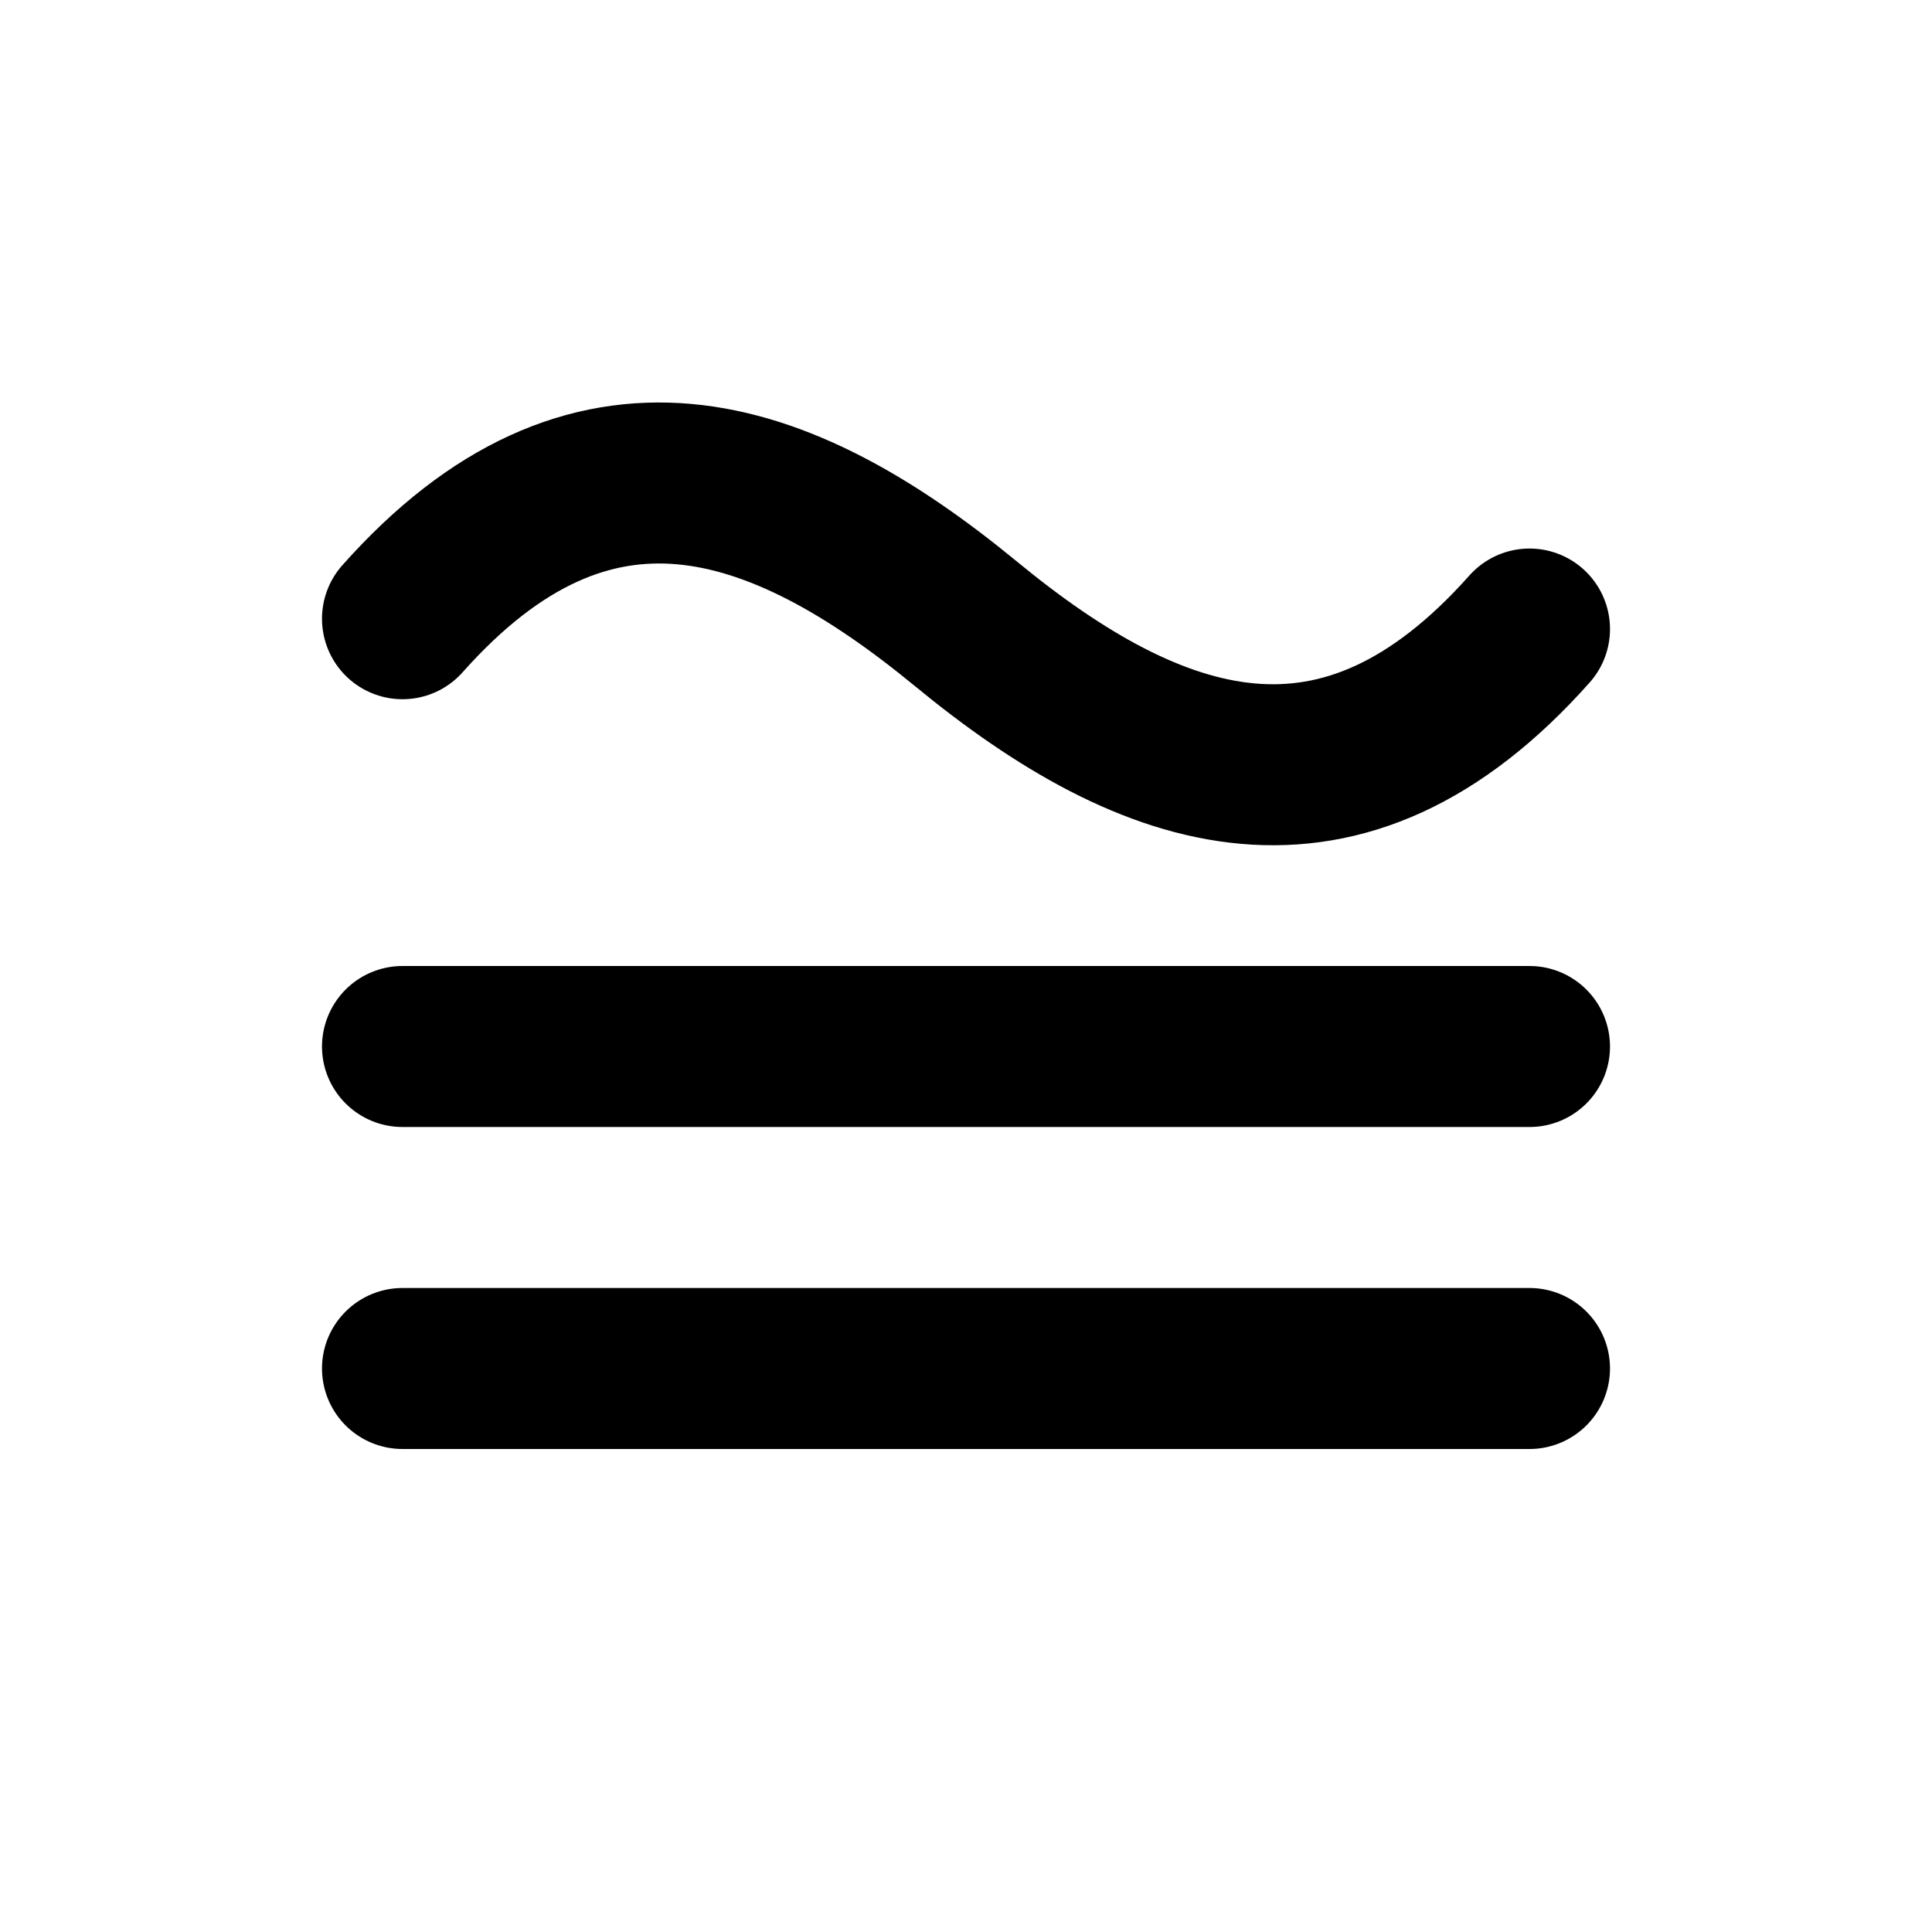
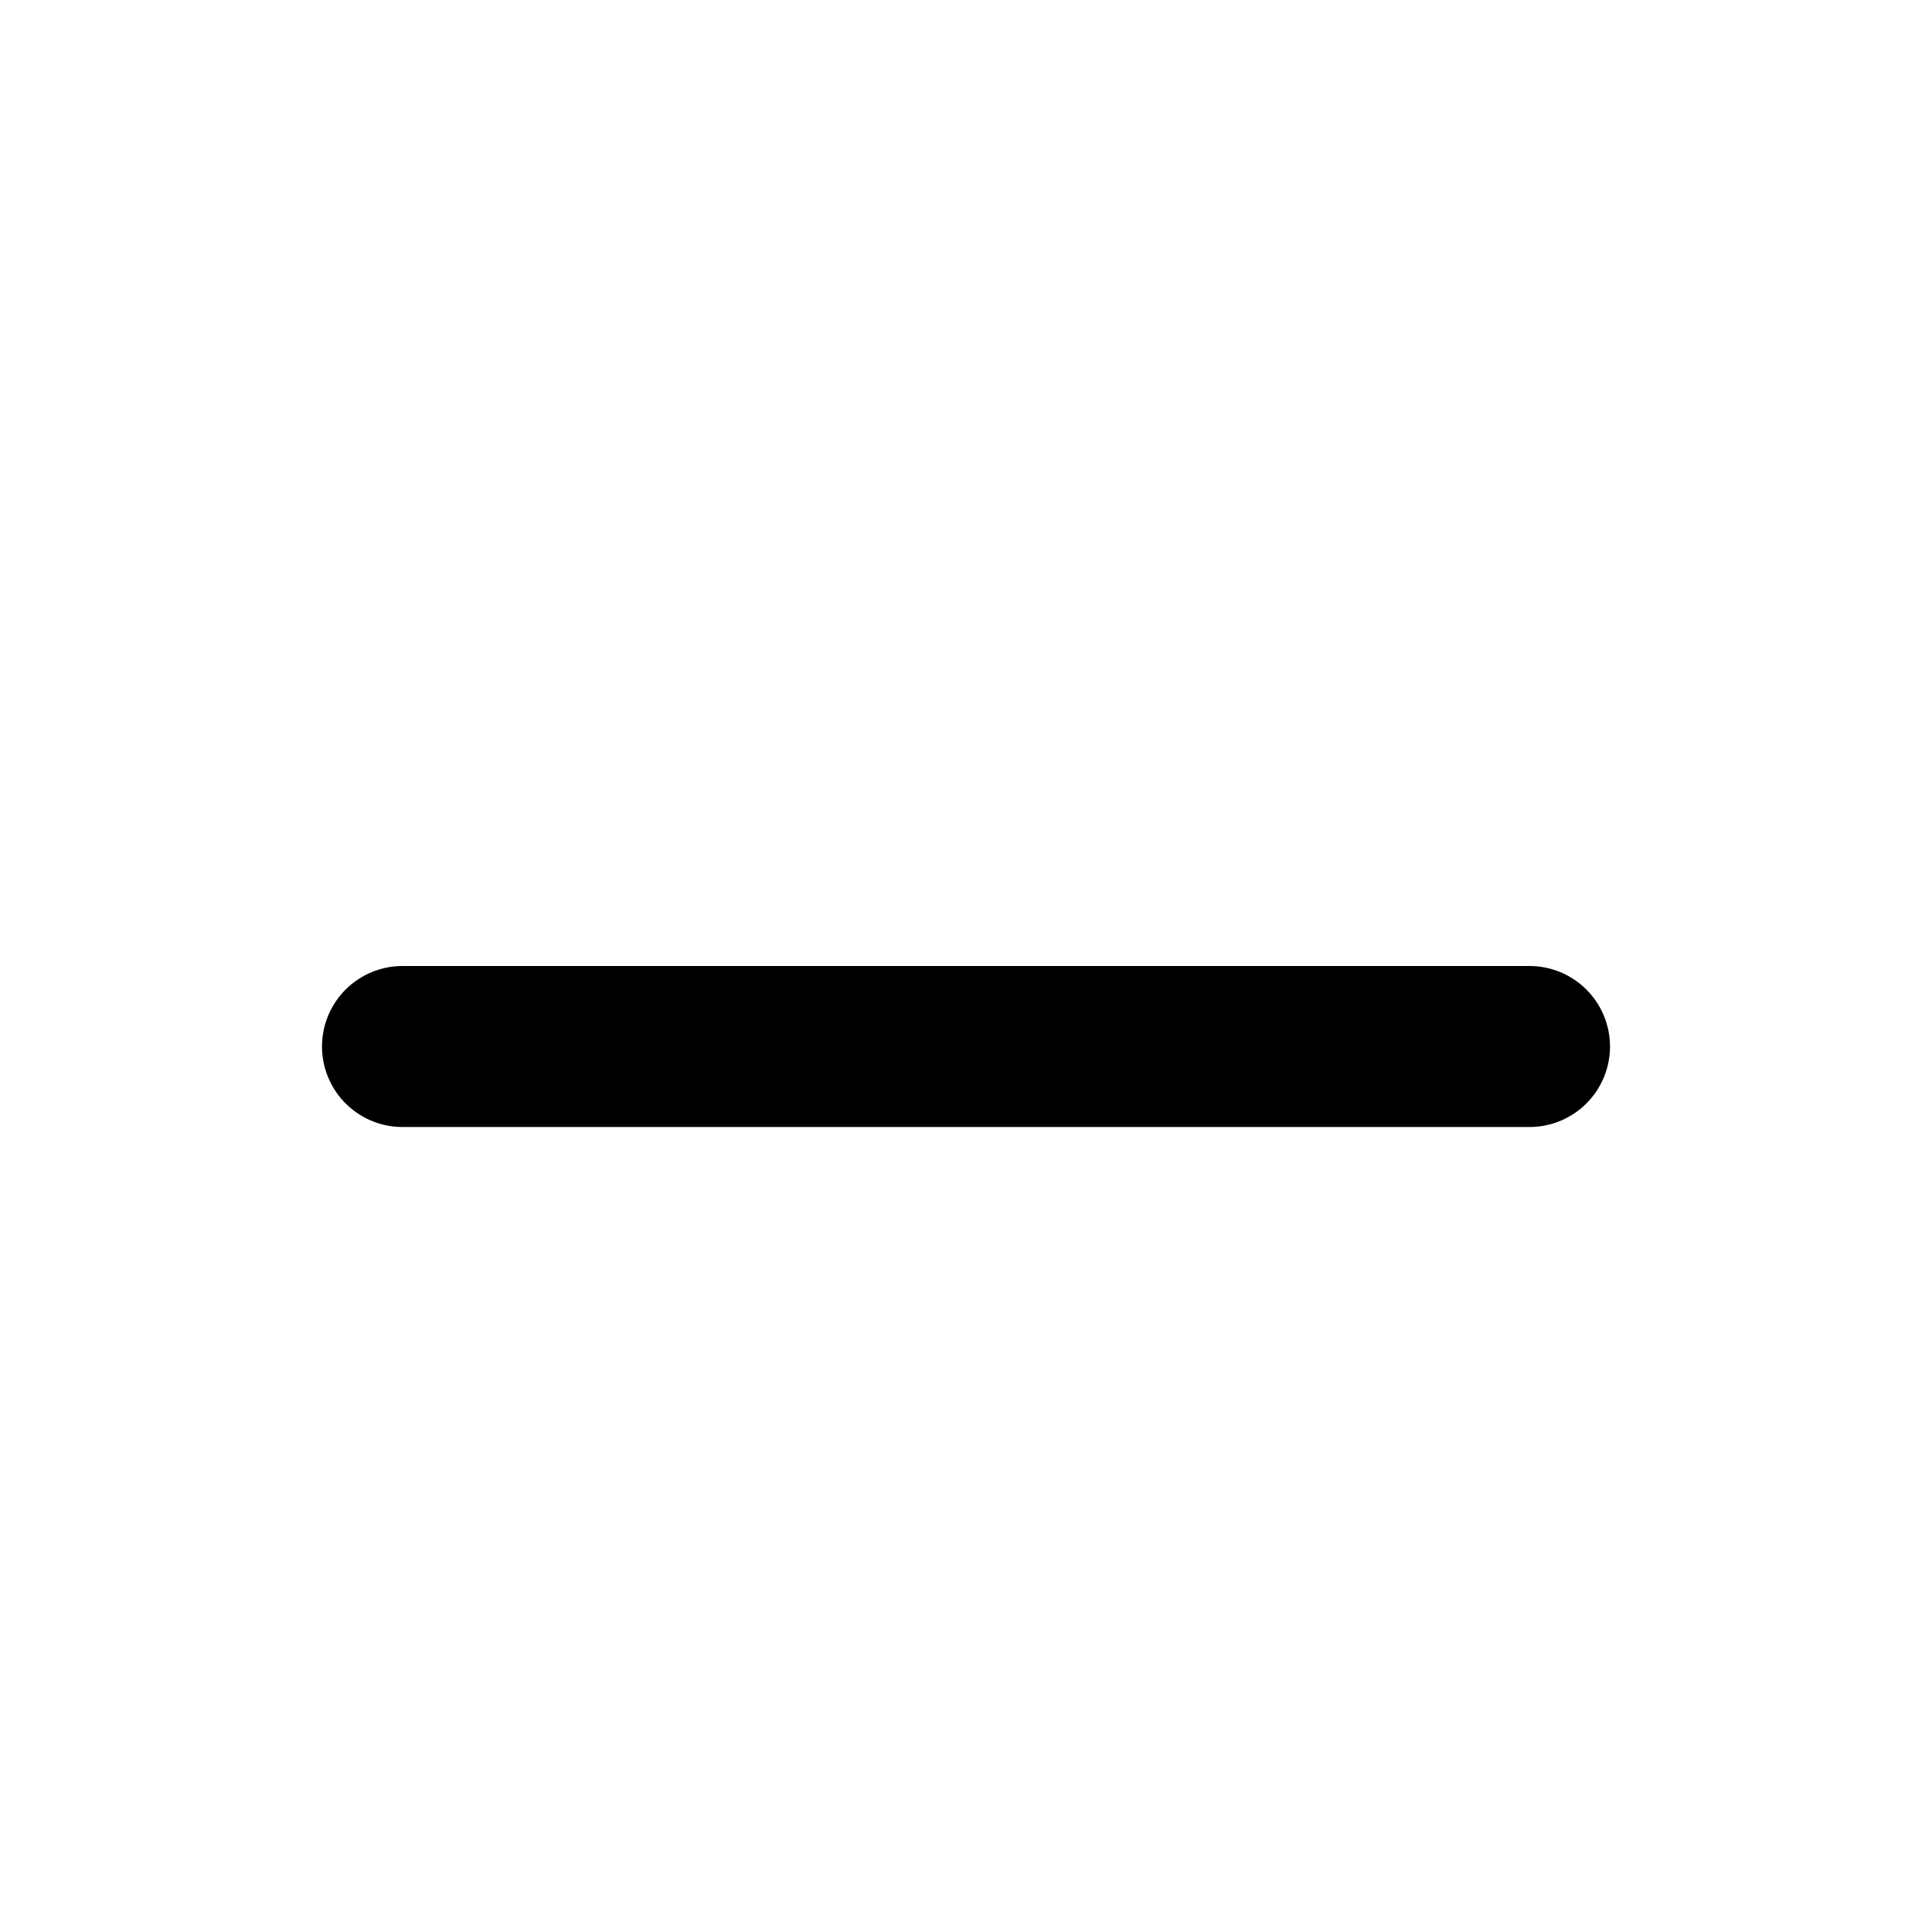
<svg xmlns="http://www.w3.org/2000/svg" width="24" height="24" viewBox="0 0 24 24" fill="none" stroke="currentColor" stroke-width="2" stroke-linecap="round" stroke-linejoin="round">
  <path d="M5 13h14" />
-   <path d="M5 17h14" />
-   <path d="M5 7.686c2.333 -2.624 4.667 -1.856 7 .064s4.667 2.688 7 .064" />
</svg>